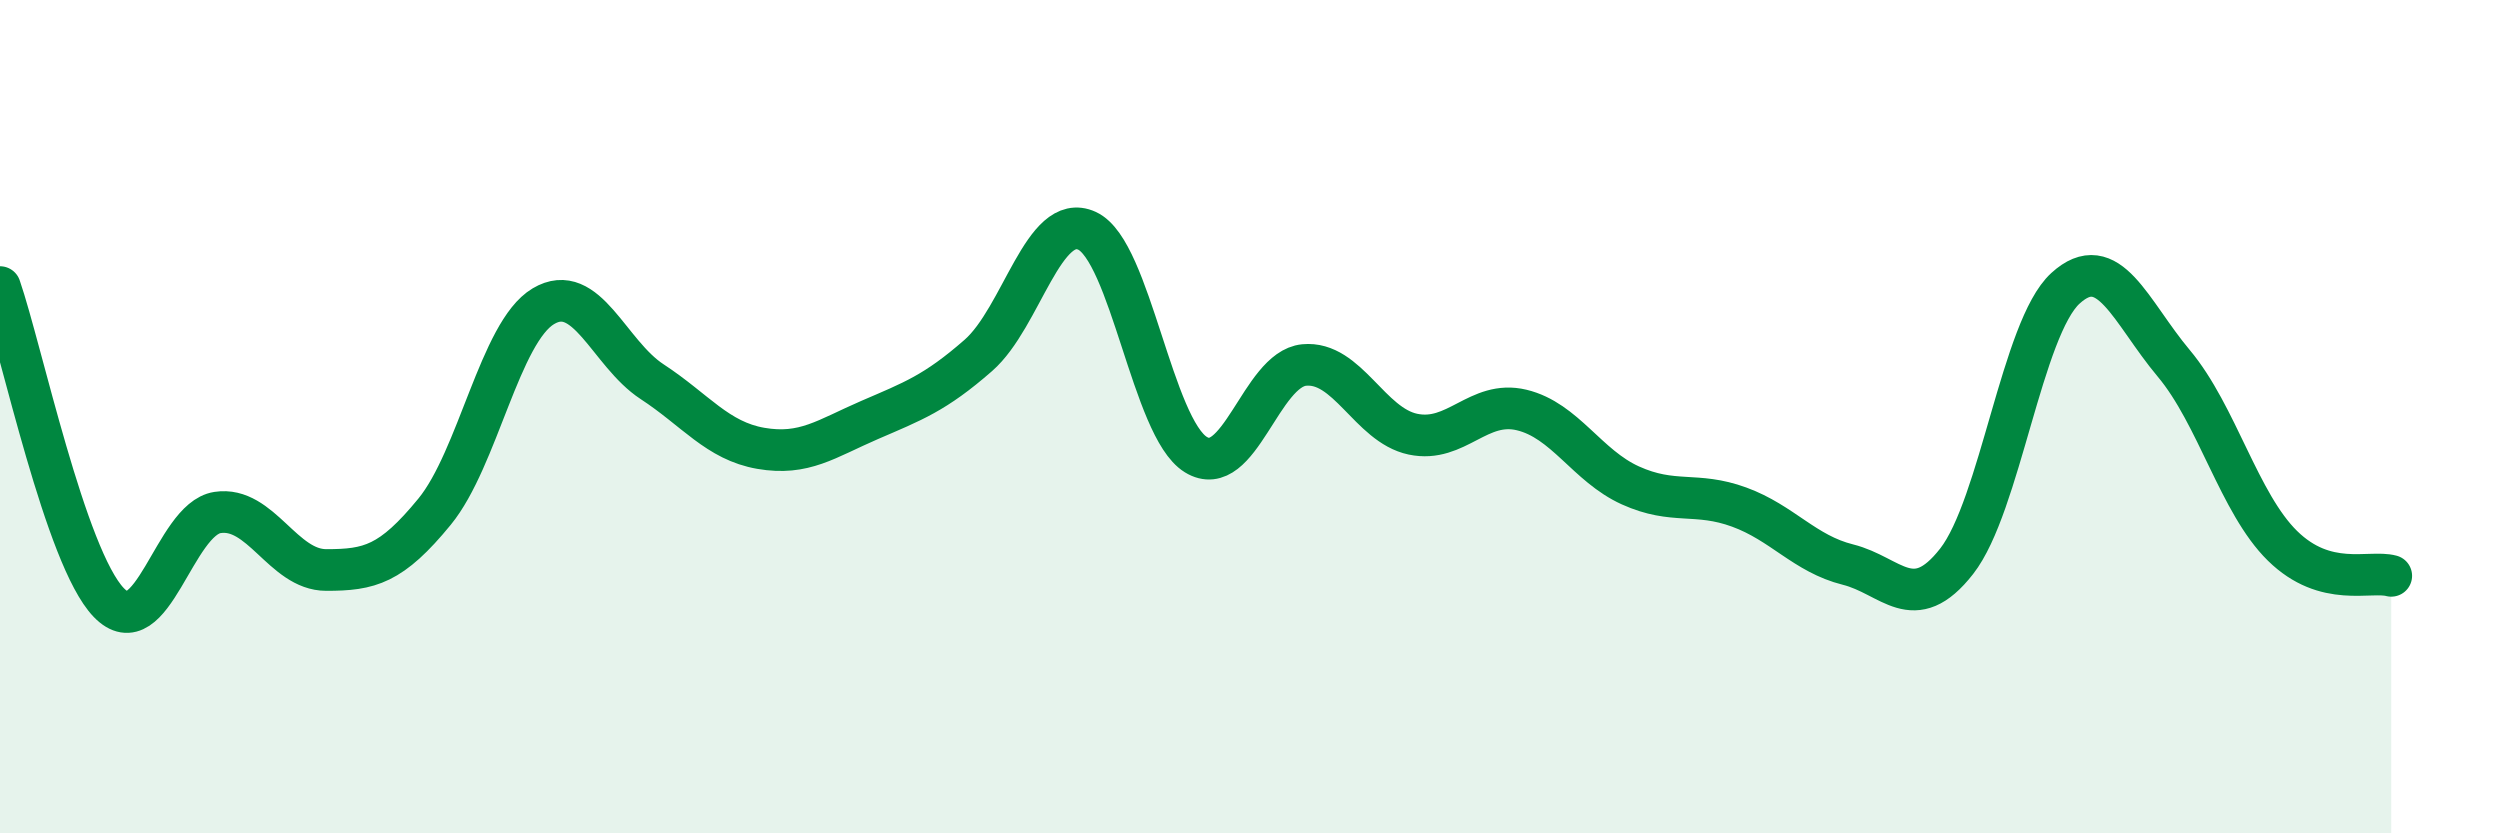
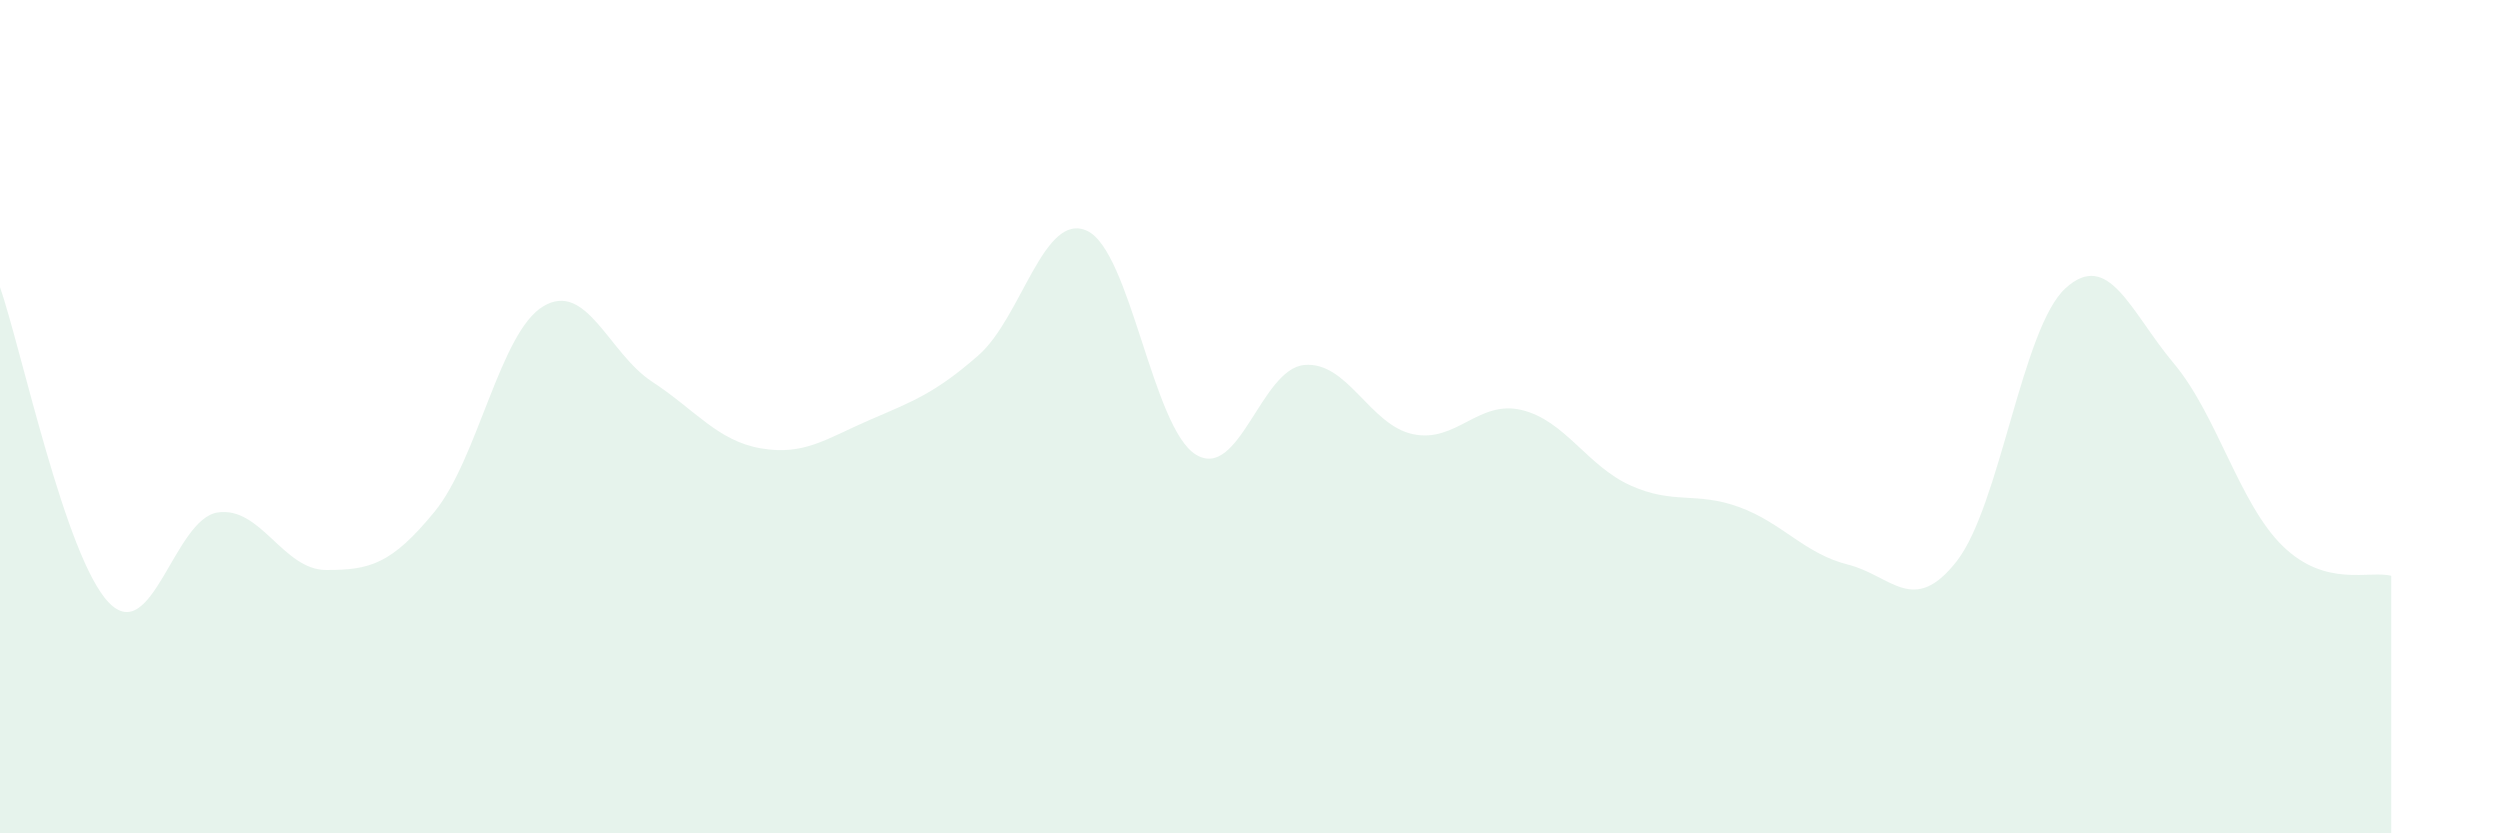
<svg xmlns="http://www.w3.org/2000/svg" width="60" height="20" viewBox="0 0 60 20">
  <path d="M 0,6.89 C 0.52,8.4 1.57,13.38 2.61,14.46 C 3.65,15.54 4.18,12.46 5.22,12.3 C 6.26,12.14 6.79,13.68 7.83,13.68 C 8.87,13.68 9.39,13.55 10.43,12.28 C 11.47,11.01 12,7.97 13.04,7.35 C 14.08,6.73 14.61,8.48 15.65,9.16 C 16.69,9.84 17.22,10.58 18.26,10.76 C 19.3,10.94 19.83,10.53 20.87,10.08 C 21.91,9.63 22.44,9.44 23.48,8.53 C 24.52,7.62 25.05,5.06 26.09,5.54 C 27.13,6.02 27.66,10.27 28.7,10.91 C 29.74,11.55 30.26,8.86 31.3,8.76 C 32.34,8.66 32.87,10.2 33.91,10.42 C 34.95,10.64 35.48,9.59 36.52,9.84 C 37.56,10.09 38.09,11.18 39.13,11.65 C 40.17,12.12 40.7,11.79 41.74,12.17 C 42.78,12.55 43.31,13.29 44.35,13.55 C 45.39,13.81 45.92,14.8 46.96,13.47 C 48,12.14 48.53,7.87 49.57,6.92 C 50.61,5.97 51.13,7.48 52.17,8.72 C 53.21,9.96 53.74,12.08 54.78,13.1 C 55.82,14.12 56.87,13.68 57.39,13.82L57.39 20L0 20Z" fill="#008740" opacity="0.1" stroke-linecap="round" stroke-linejoin="round" />
-   <path d="M 0,6.89 C 0.52,8.4 1.57,13.38 2.61,14.46 C 3.65,15.54 4.18,12.46 5.22,12.3 C 6.26,12.14 6.79,13.68 7.83,13.68 C 8.87,13.68 9.39,13.55 10.43,12.28 C 11.47,11.01 12,7.97 13.04,7.35 C 14.08,6.73 14.61,8.48 15.65,9.16 C 16.69,9.84 17.22,10.58 18.26,10.76 C 19.3,10.94 19.83,10.53 20.87,10.08 C 21.91,9.63 22.44,9.44 23.48,8.53 C 24.52,7.62 25.05,5.06 26.09,5.54 C 27.13,6.02 27.66,10.27 28.7,10.91 C 29.74,11.55 30.26,8.86 31.3,8.76 C 32.34,8.66 32.87,10.2 33.91,10.42 C 34.95,10.64 35.48,9.59 36.52,9.84 C 37.56,10.09 38.09,11.18 39.13,11.65 C 40.17,12.12 40.7,11.79 41.74,12.17 C 42.78,12.55 43.31,13.29 44.35,13.55 C 45.39,13.81 45.92,14.8 46.96,13.47 C 48,12.14 48.53,7.87 49.57,6.92 C 50.61,5.97 51.13,7.48 52.17,8.72 C 53.21,9.96 53.74,12.08 54.78,13.1 C 55.82,14.12 56.87,13.68 57.39,13.82" stroke="#008740" stroke-width="1" fill="none" stroke-linecap="round" stroke-linejoin="round" />
</svg>